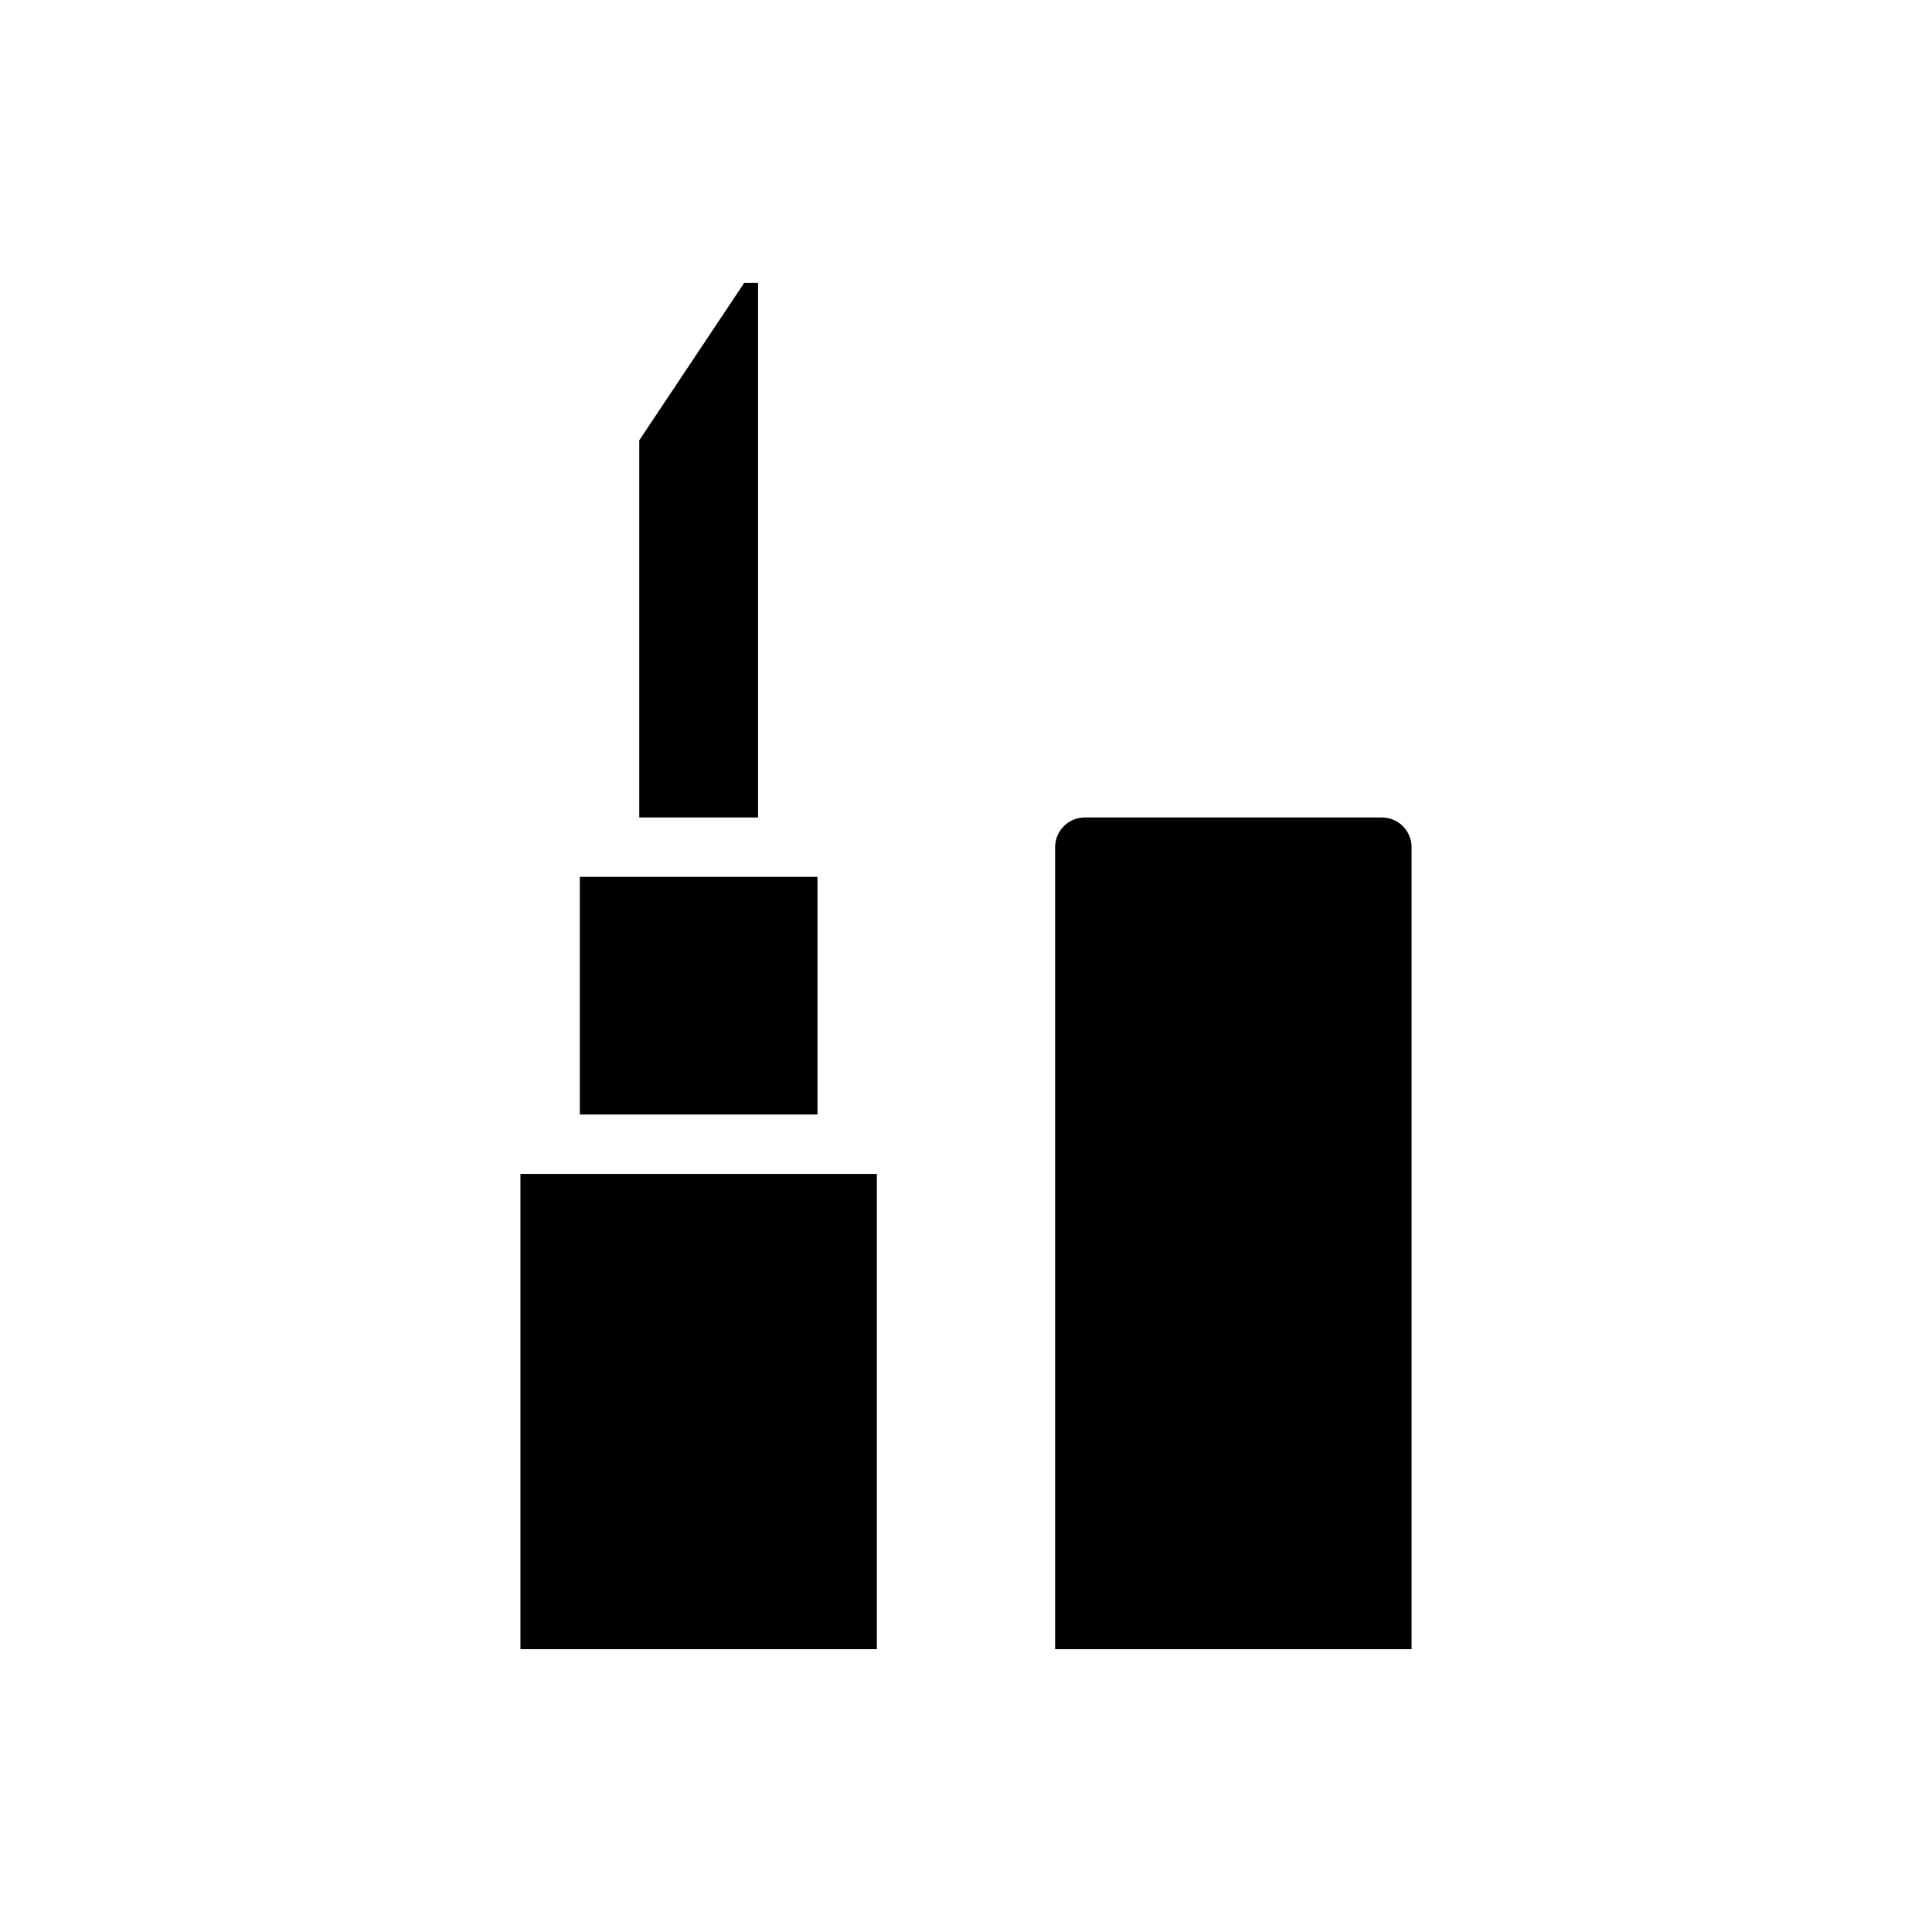
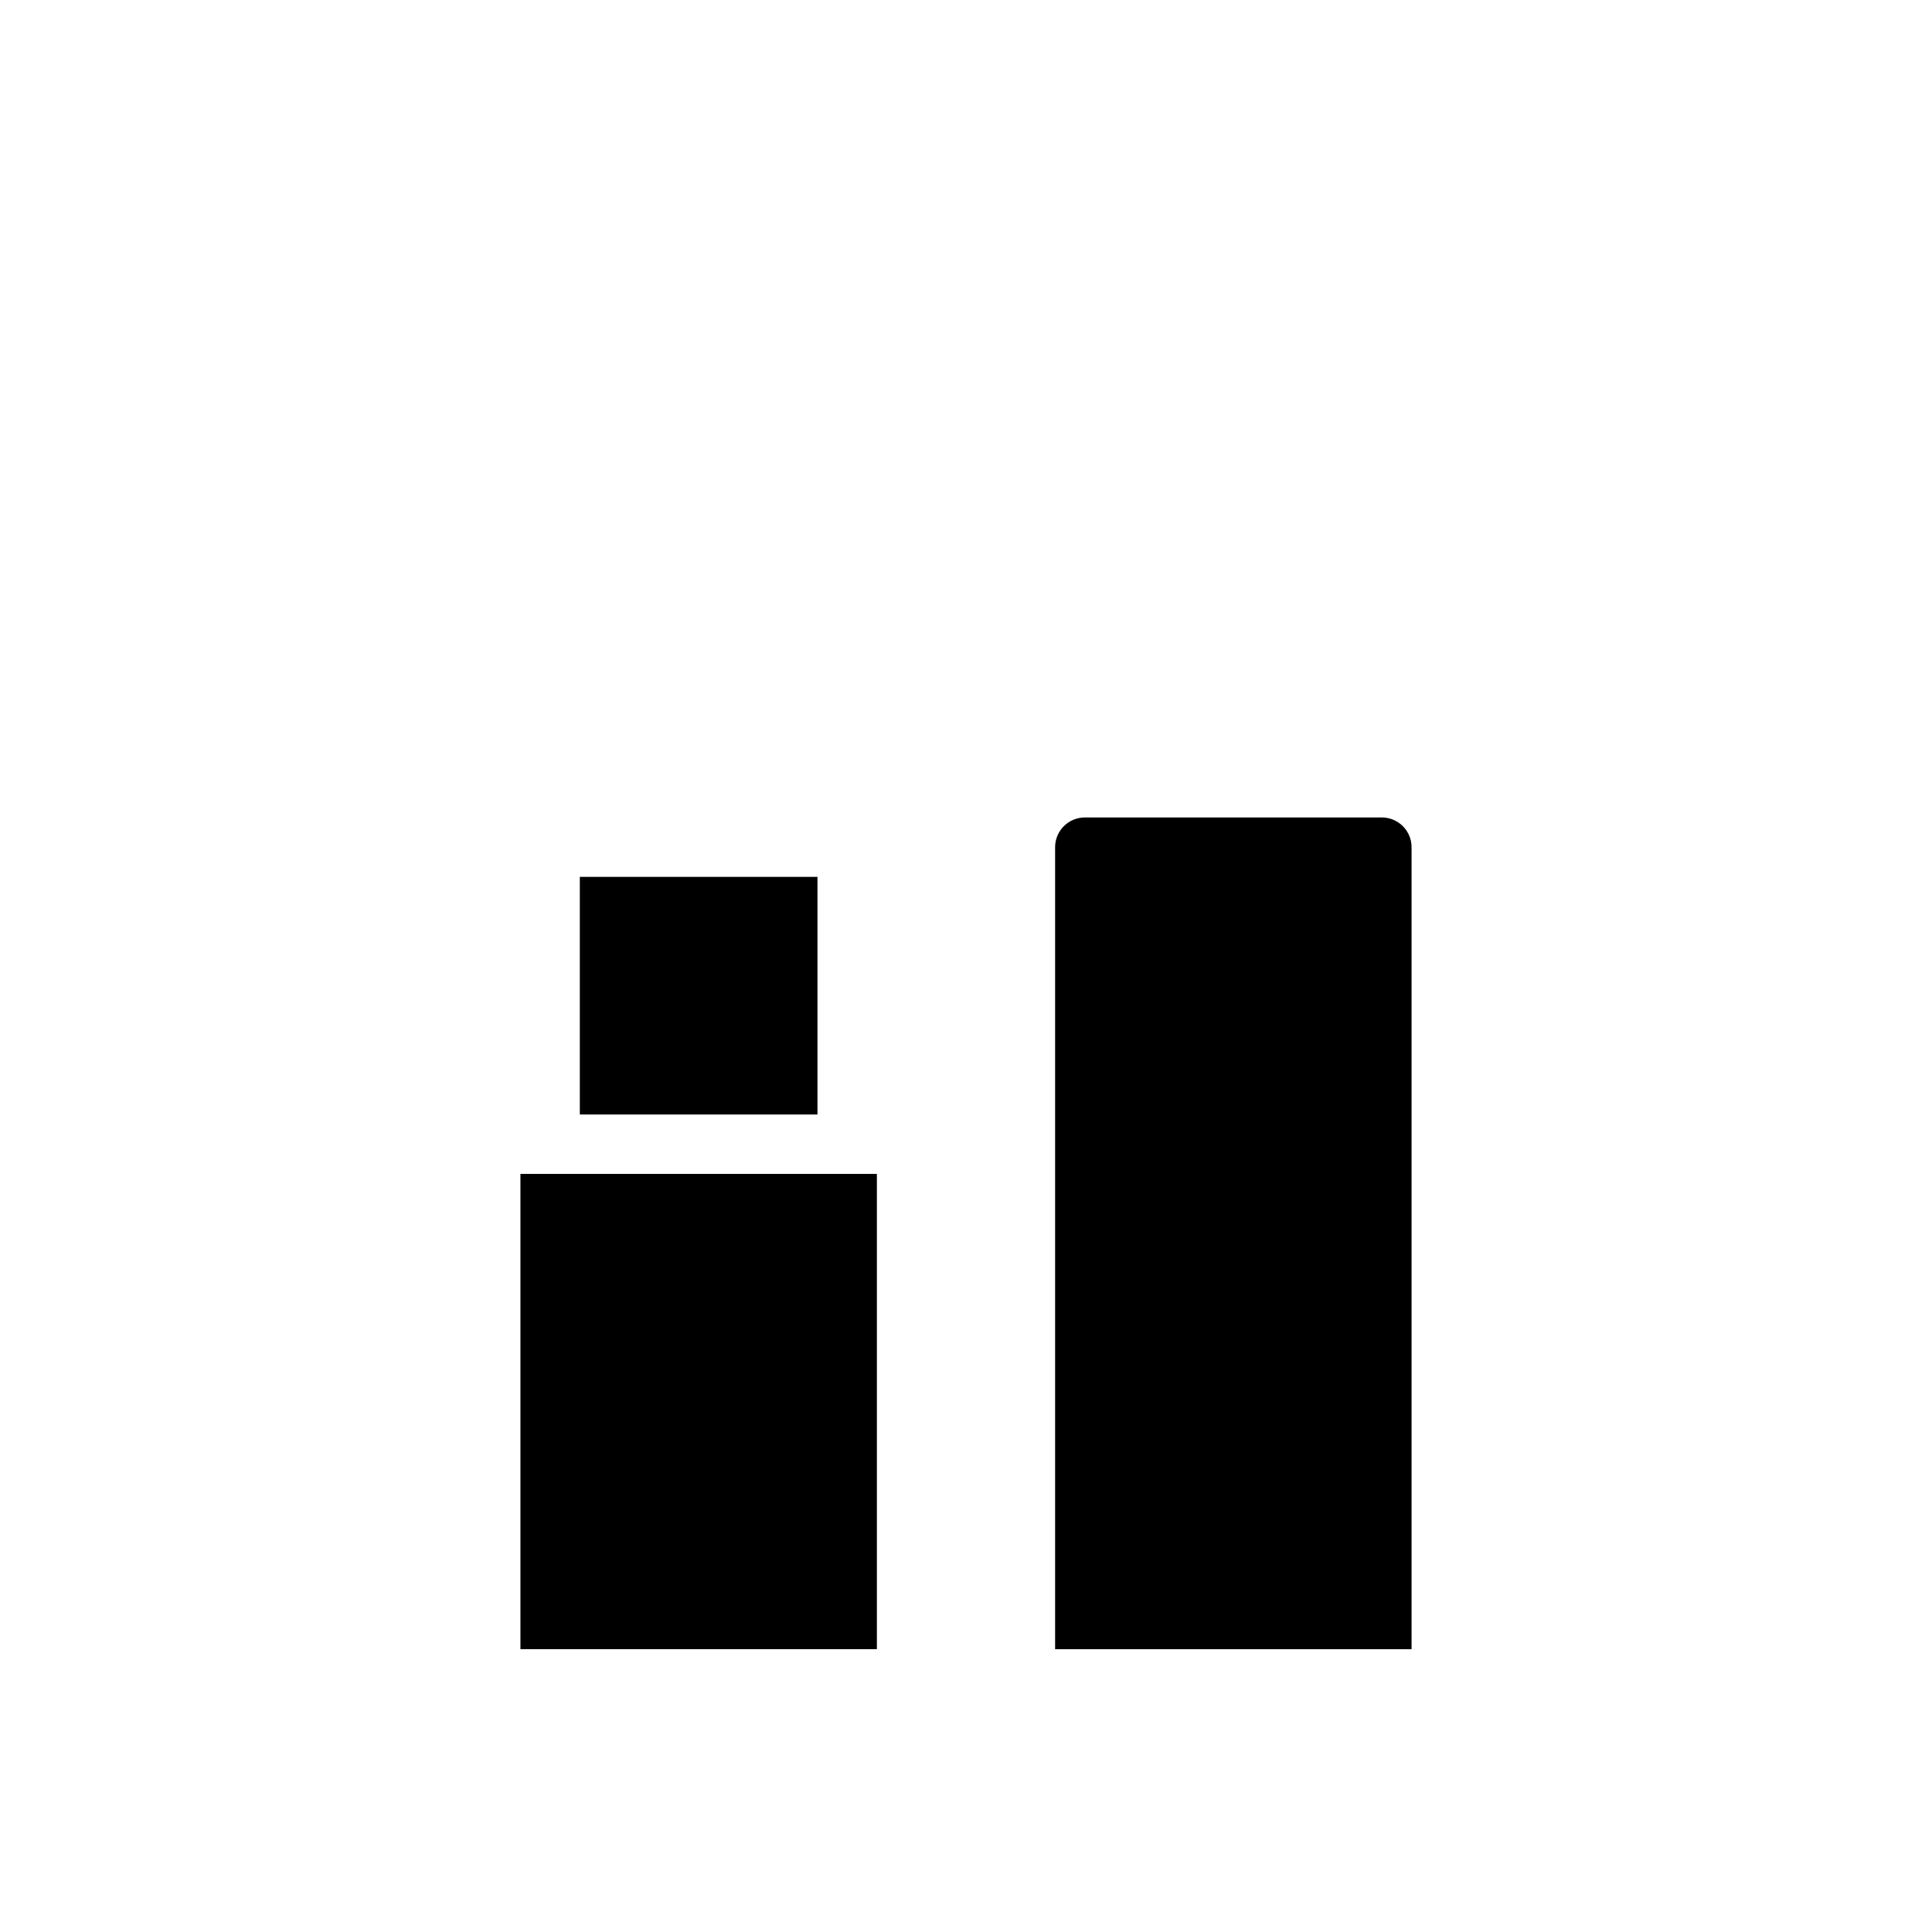
<svg xmlns="http://www.w3.org/2000/svg" fill="#000000" width="800px" height="800px" version="1.1" viewBox="144 144 512 512">
  <g>
    <path d="m518.08 368.51c-0.004-4.348-3.527-7.867-7.871-7.875h-78.719c-4.348 0.008-7.867 3.527-7.875 7.875v212.54h94.465z" />
    <path d="m297.66 376.38h62.977v62.977h-62.977z" />
-     <path d="m313.41 360.64h31.488v-141.7h-3.66l-27.828 41.746z" />
    <path d="m281.92 455.1h94.465v125.95h-94.465z" />
  </g>
</svg>